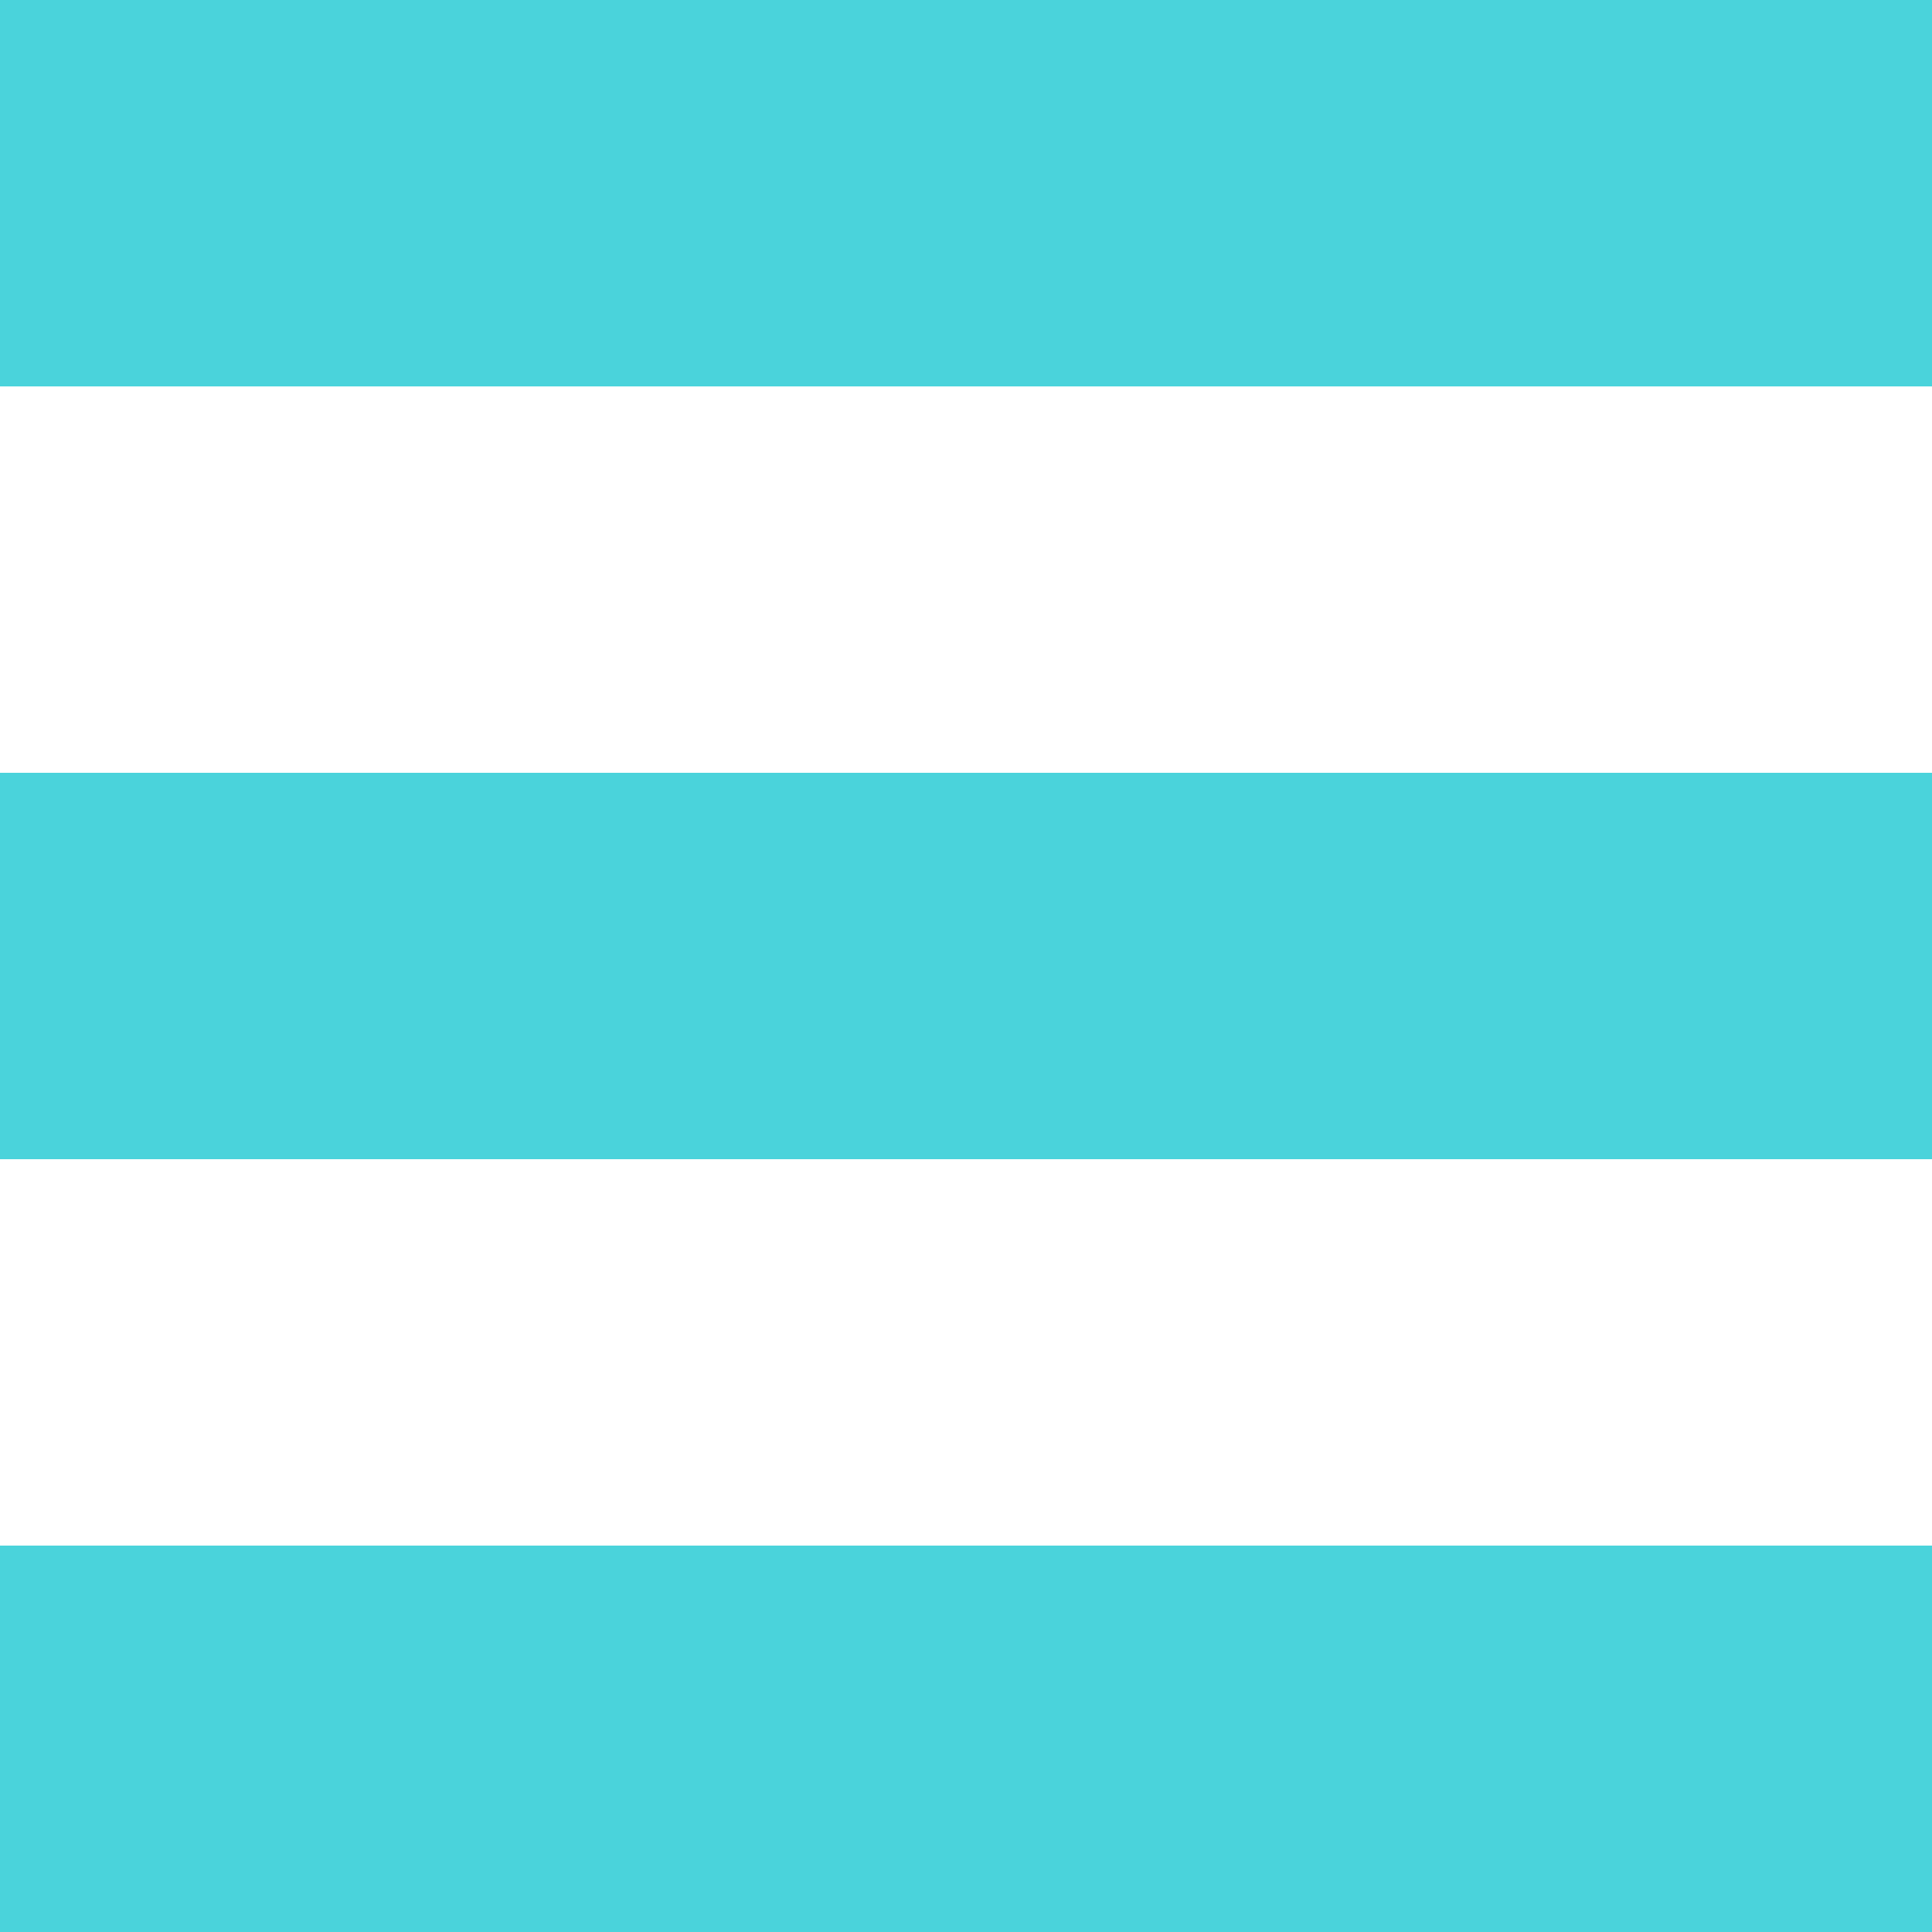
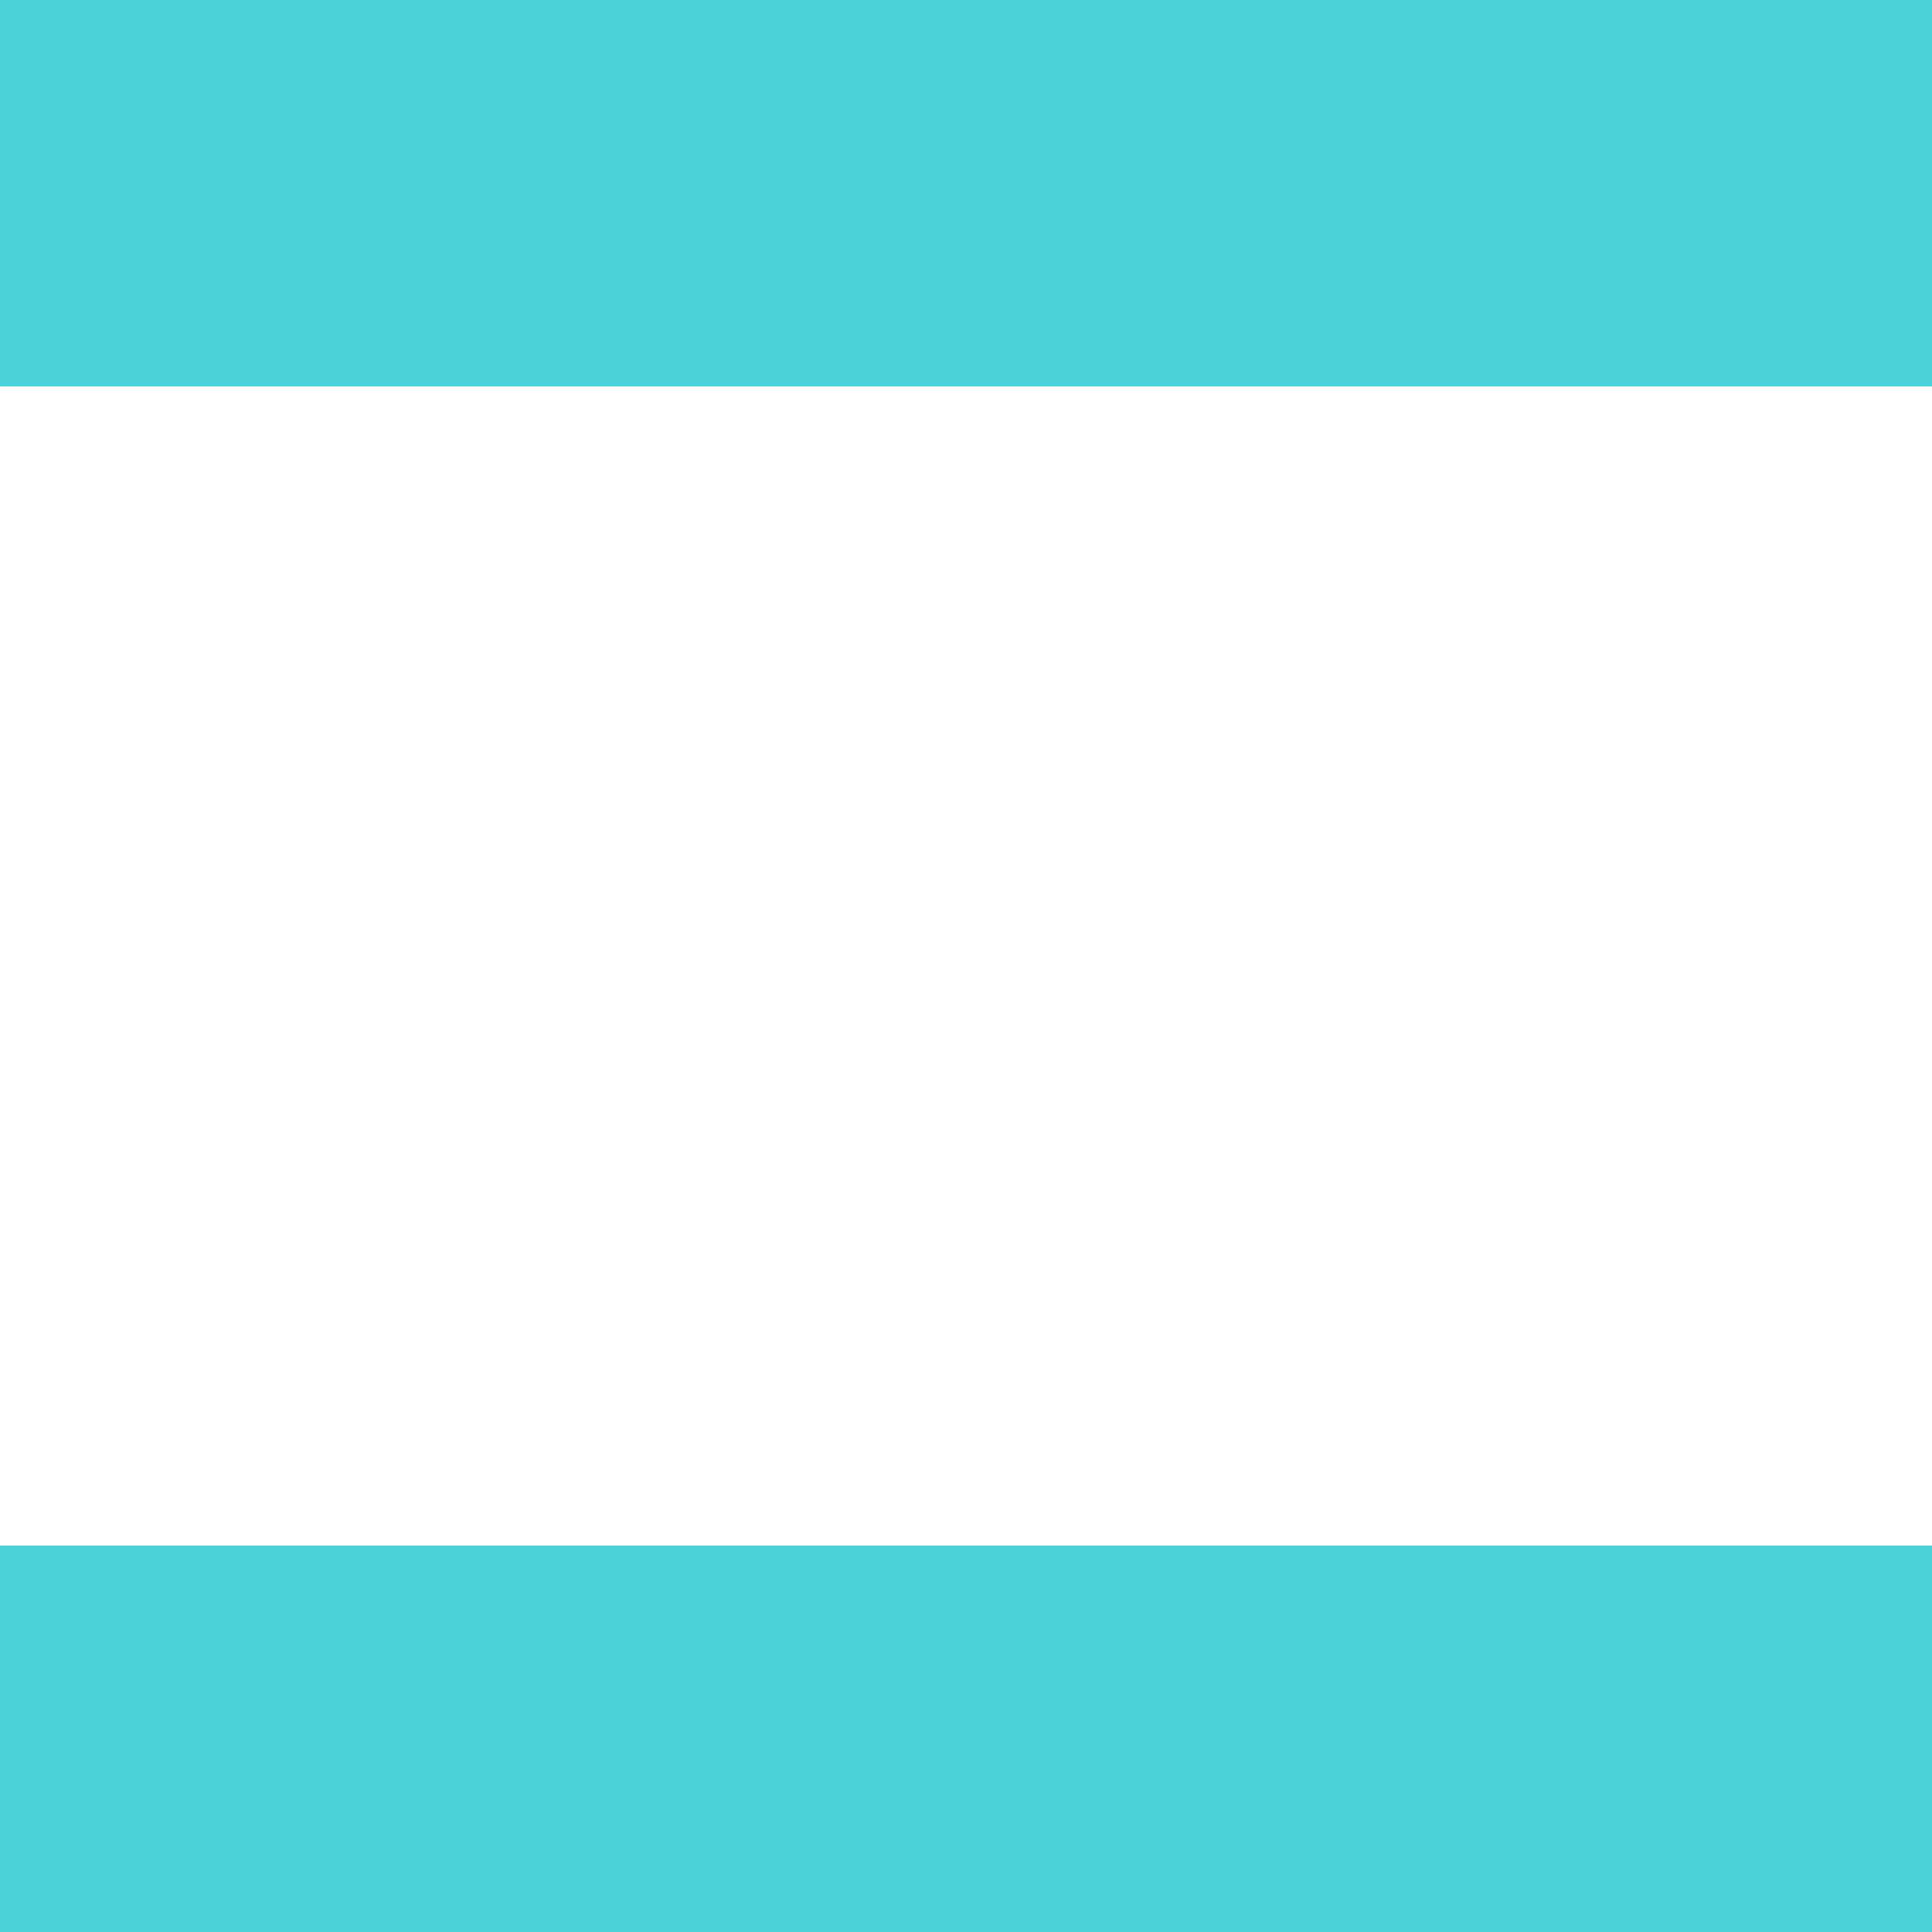
<svg xmlns="http://www.w3.org/2000/svg" xmlns:ns1="http://sodipodi.sourceforge.net/DTD/sodipodi-0.dtd" xmlns:ns2="http://www.inkscape.org/namespaces/inkscape" xml:space="preserve" width="50mm" height="50mm" version="1.1" style="shape-rendering:geometricPrecision; text-rendering:geometricPrecision; image-rendering:optimizeQuality; fill-rule:evenodd; clip-rule:evenodd" viewBox="0 0 5000 5000" id="svg14" ns1:docname="menu.svg" ns2:version="0.92.2 (5c3e80d, 2017-08-06)">
  <ns1:namedview pagecolor="#ffffff" bordercolor="#666666" borderopacity="1" objecttolerance="10" gridtolerance="10" guidetolerance="10" ns2:pageopacity="0" ns2:pageshadow="2" ns2:window-width="1576" ns2:window-height="842" id="namedview16" showgrid="false" ns2:zoom="1.2488333" ns2:cx="-36.688788" ns2:cy="94.488186" ns2:window-x="0" ns2:window-y="0" ns2:window-maximized="0" ns2:current-layer="Layer_x0020_1" />
  <defs id="defs4">
    <style type="text/css" id="style2">
    .fil0 {fill:#347ac7}
   </style>
  </defs>
  <g id="Layer_x0020_1">
-     <rect class="fil0" y="2000" width="5000" height="1000" id="rect7" style="fill:#4ad3db;fill-opacity:1" />
    <rect class="fil0" width="5000" height="1000" id="rect9" style="fill:#4ad3db;fill-opacity:1" />
    <rect class="fil0" y="4000" width="5000" height="1000" id="rect11" style="fill:#4ad3db;fill-opacity:1" />
  </g>
</svg>